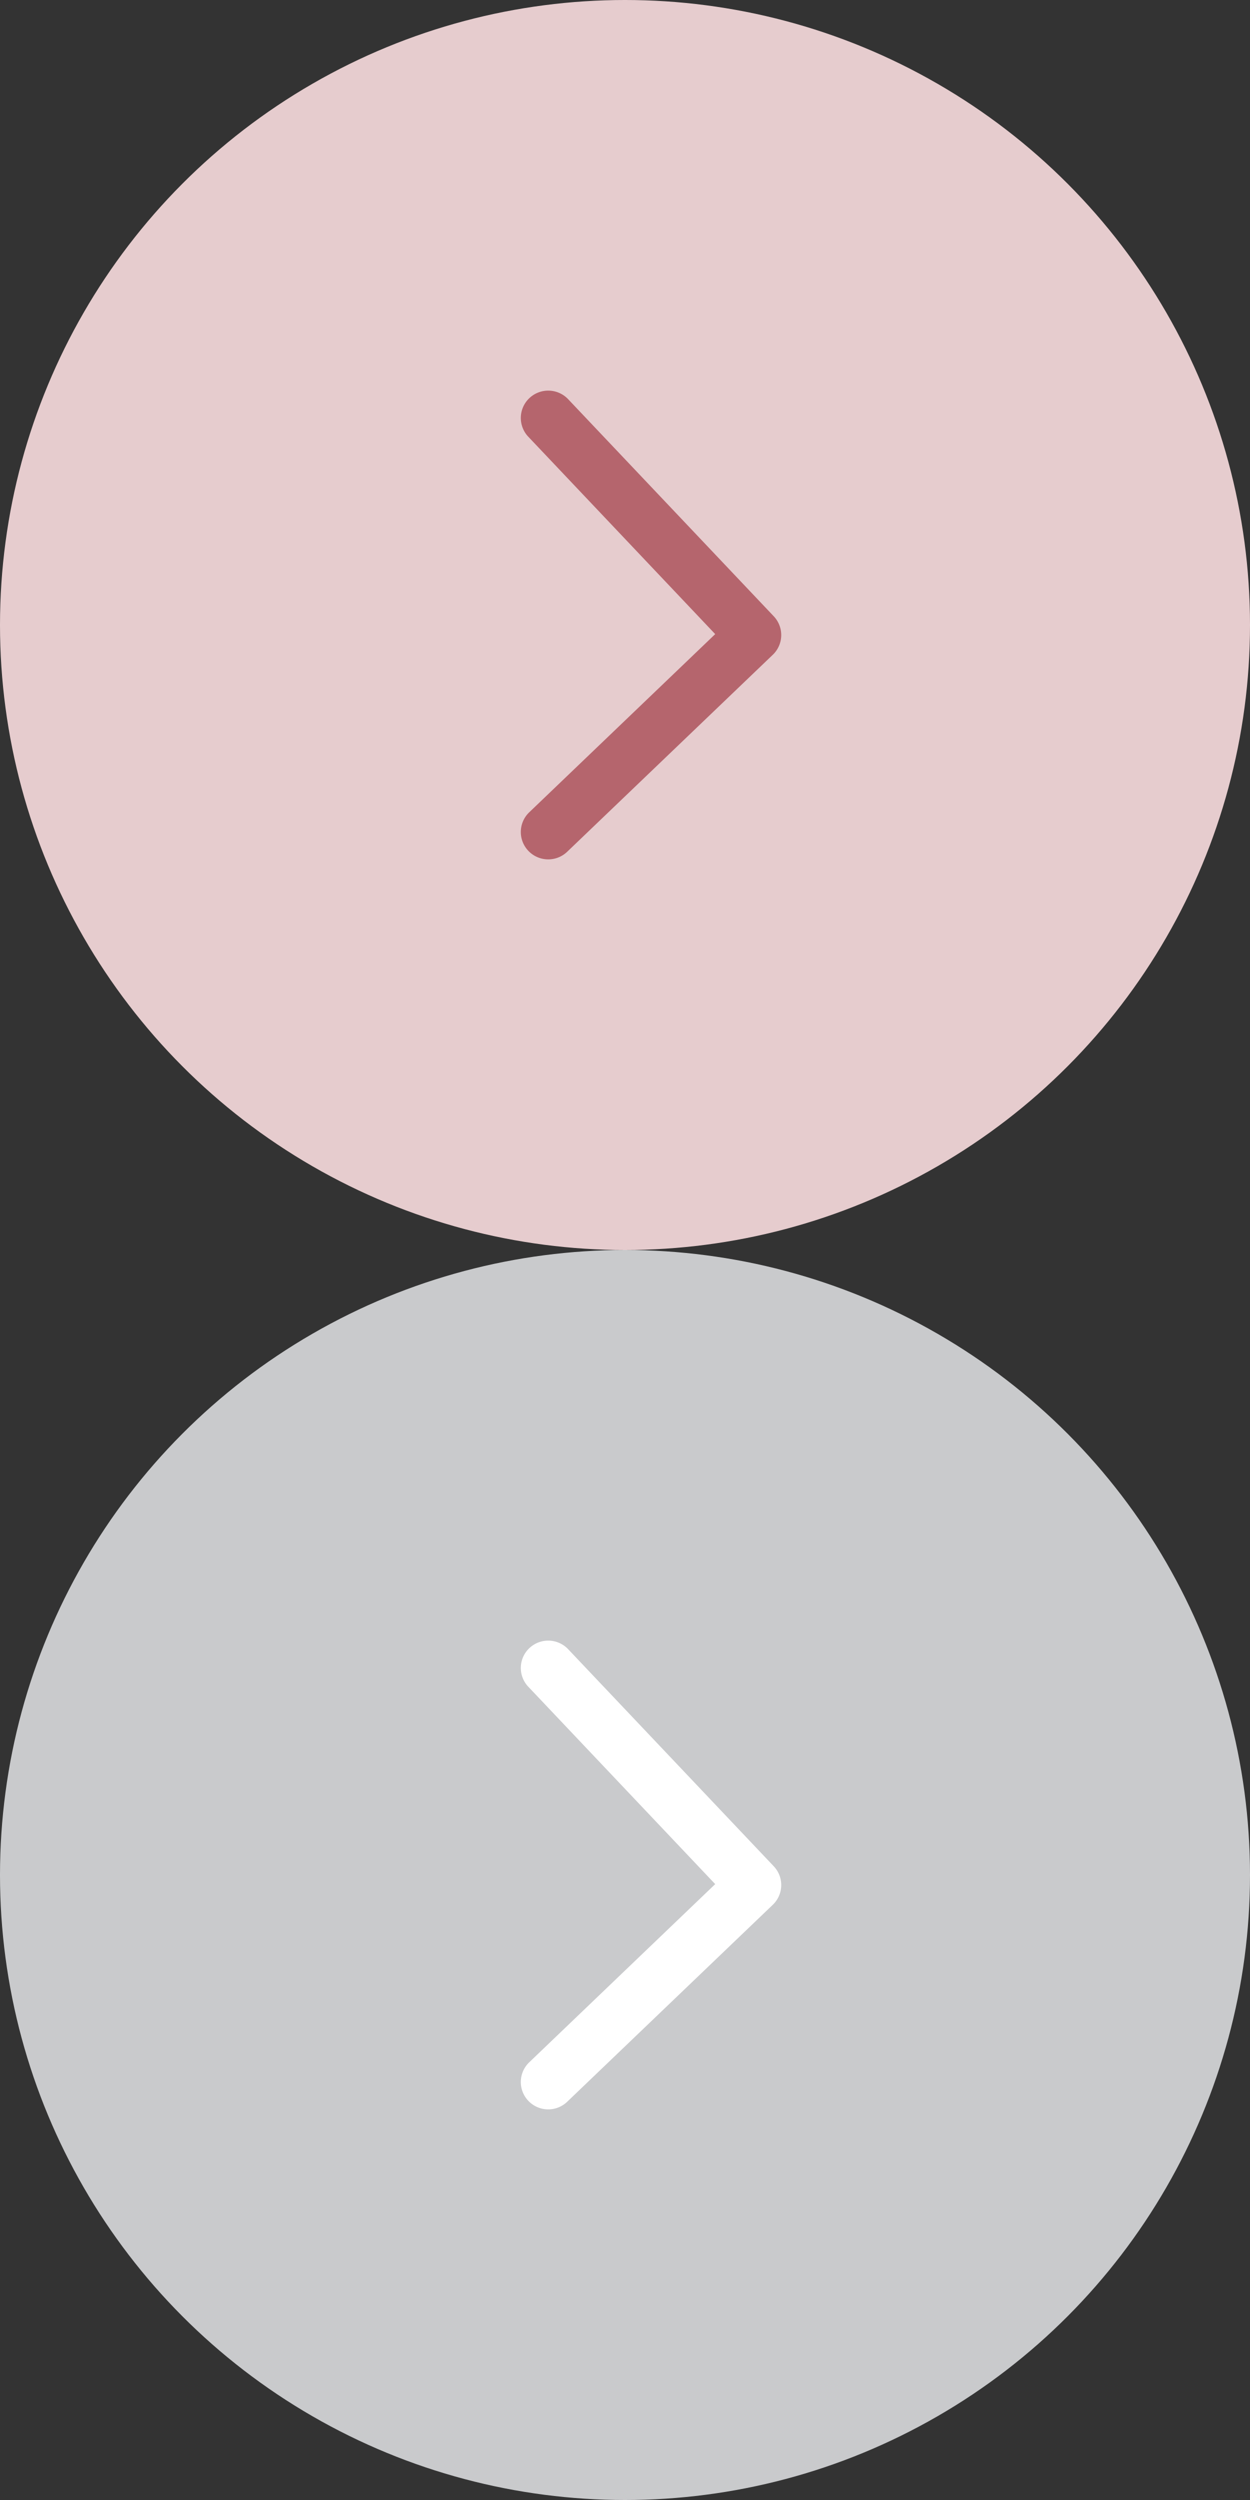
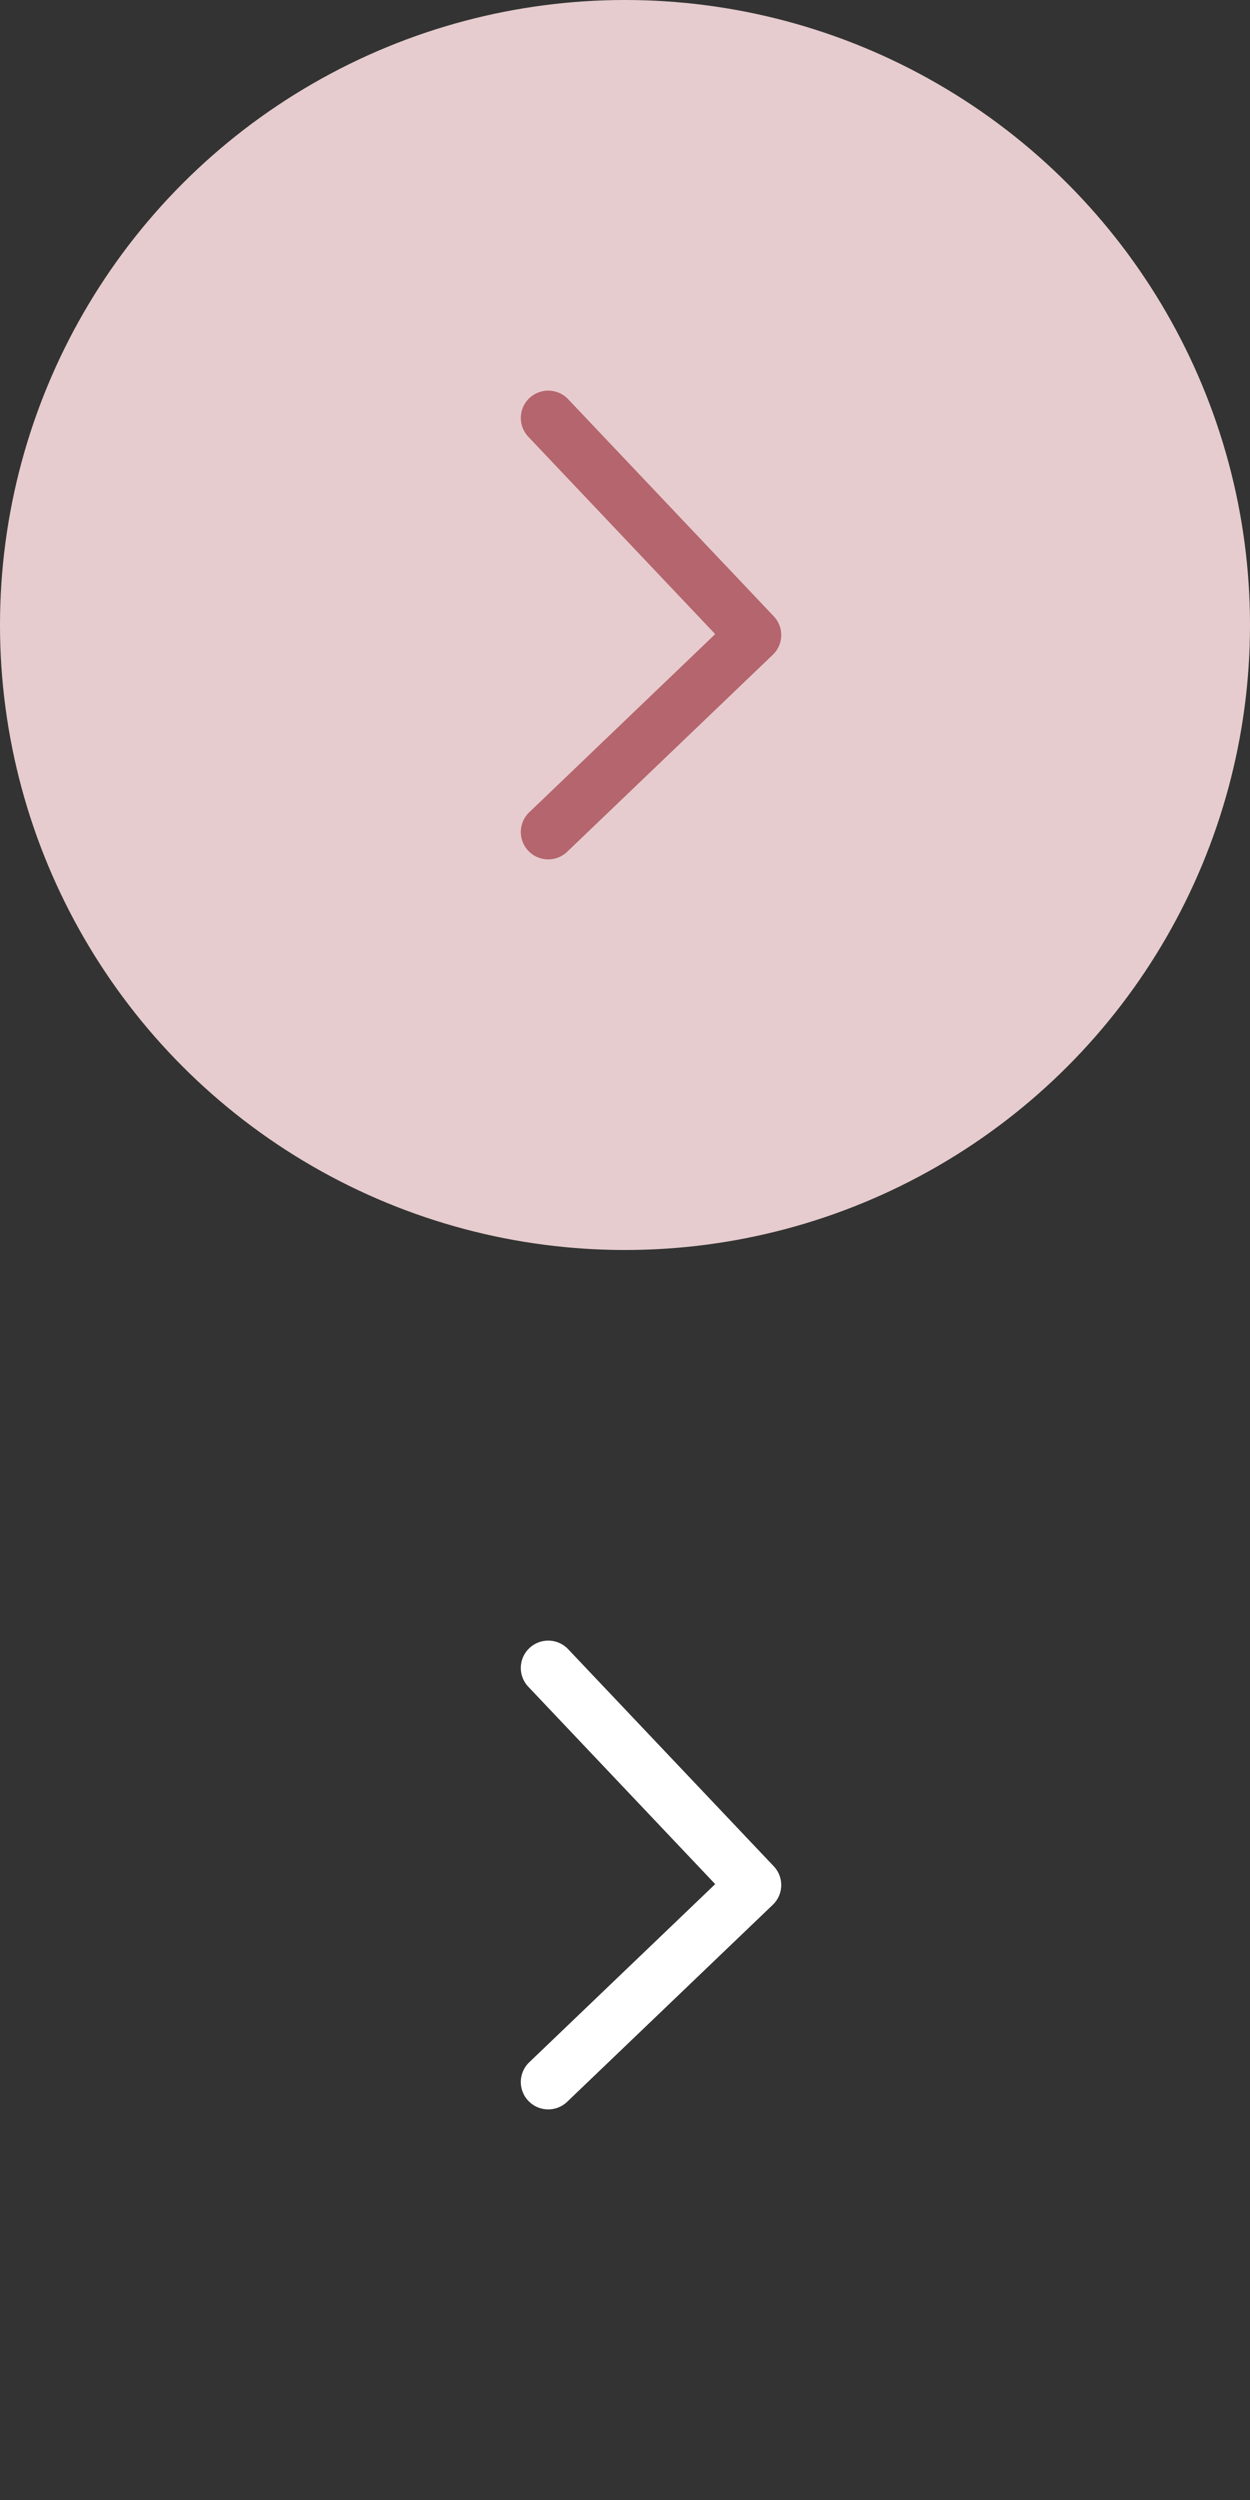
<svg xmlns="http://www.w3.org/2000/svg" height="96" viewBox="0 0 48 96" width="48">
  <rect x="0" y="0" width="48" height="96" fill="#333333" stroke="none" />
  <circle cx="24" cy="24" fill="#e6ccce" r="24" />
  <path d="m-2613.584 520.24a1.051 1.051 0 0 1 -.76-.323 1.048 1.048 0 0 1 .03-1.485l7.141-6.842-7.177-7.579a1.048 1.048 0 0 1 .042-1.484 1.054 1.054 0 0 1 1.488.042l7.895 8.336a1.048 1.048 0 0 1 -.036 1.478l-7.895 7.564a1.051 1.051 0 0 1 -.728.293z" fill="#b5656d" transform="translate(2634.637 -487.24)" />
-   <circle cx="24" cy="72" fill="#c9cacc" r="24" />
  <path d="m-2613.584 520.24a1.051 1.051 0 0 1 -.76-.323 1.048 1.048 0 0 1 .03-1.485l7.141-6.842-7.177-7.579a1.048 1.048 0 0 1 .042-1.484 1.054 1.054 0 0 1 1.488.042l7.895 8.336a1.048 1.048 0 0 1 -.036 1.478l-7.895 7.564a1.051 1.051 0 0 1 -.728.293z" fill="#fff" transform="translate(2634.637 -439.24)" />
</svg>